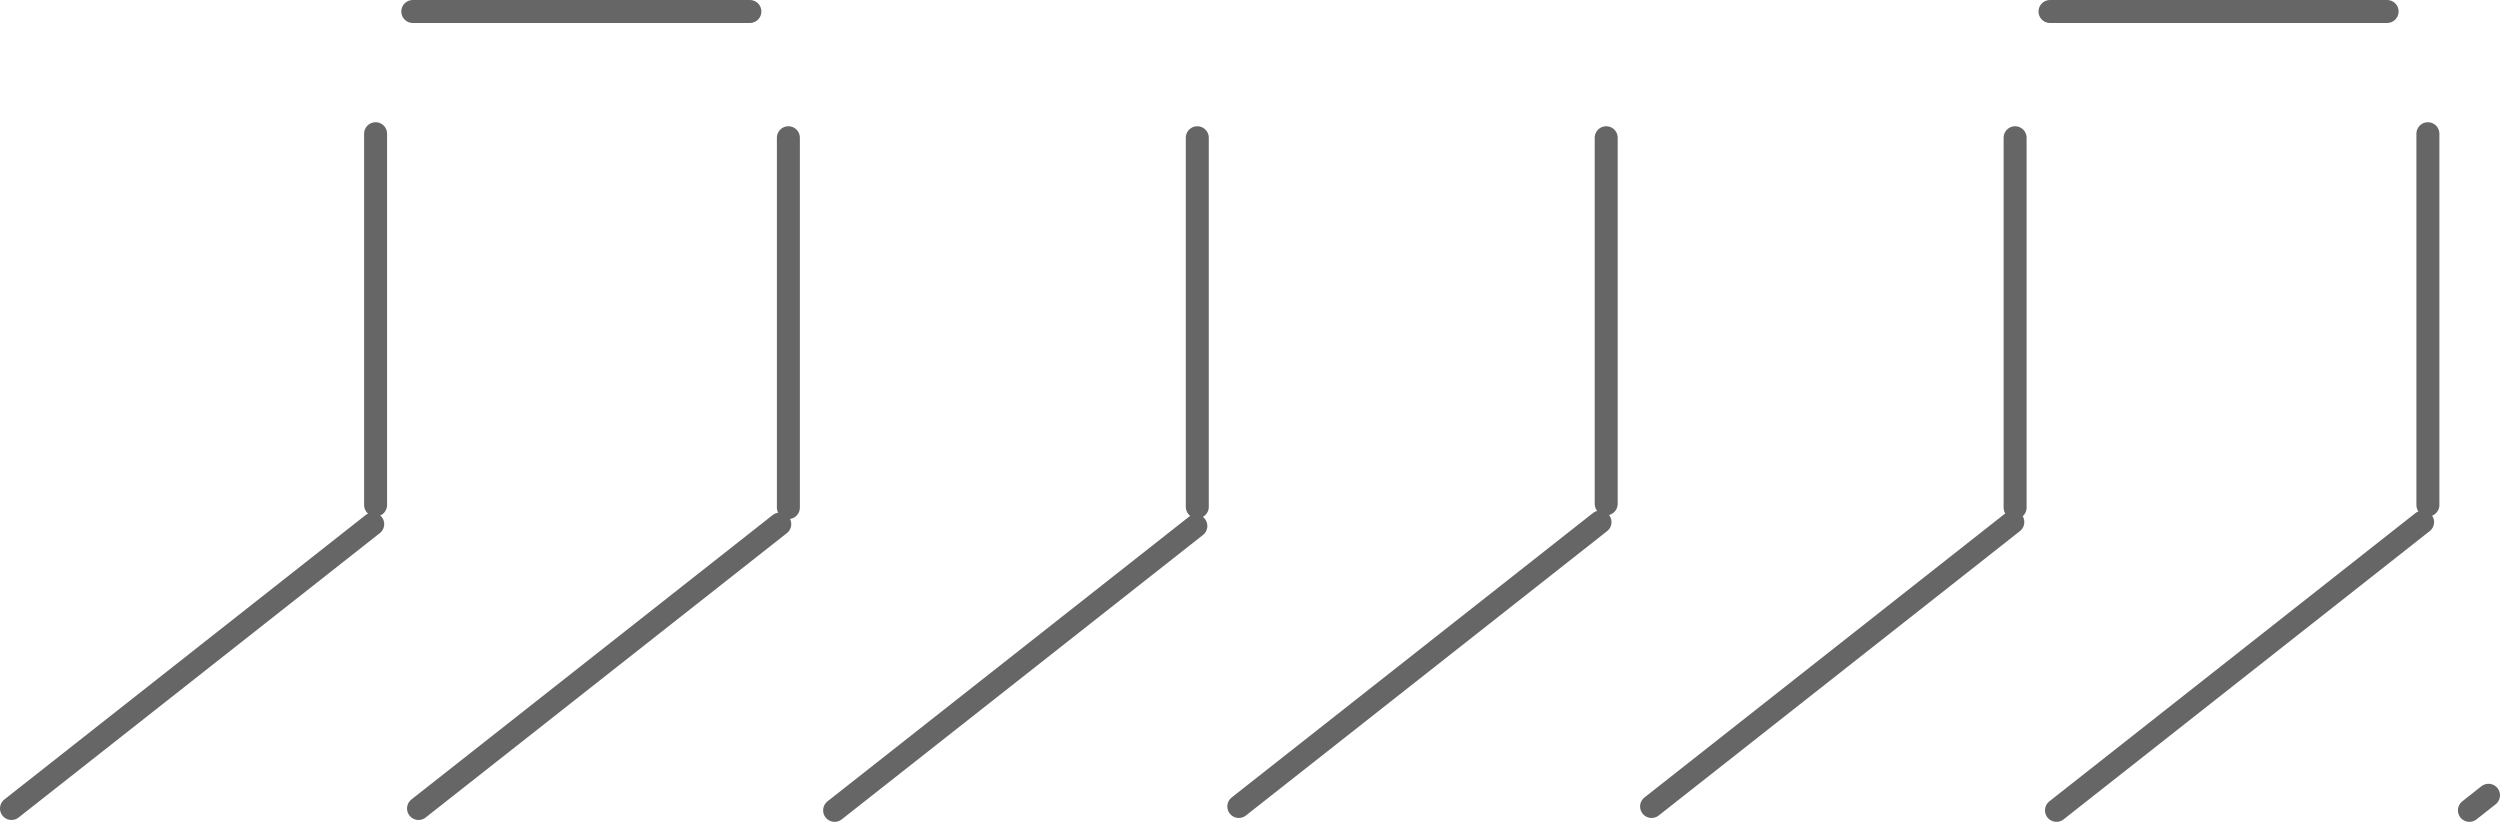
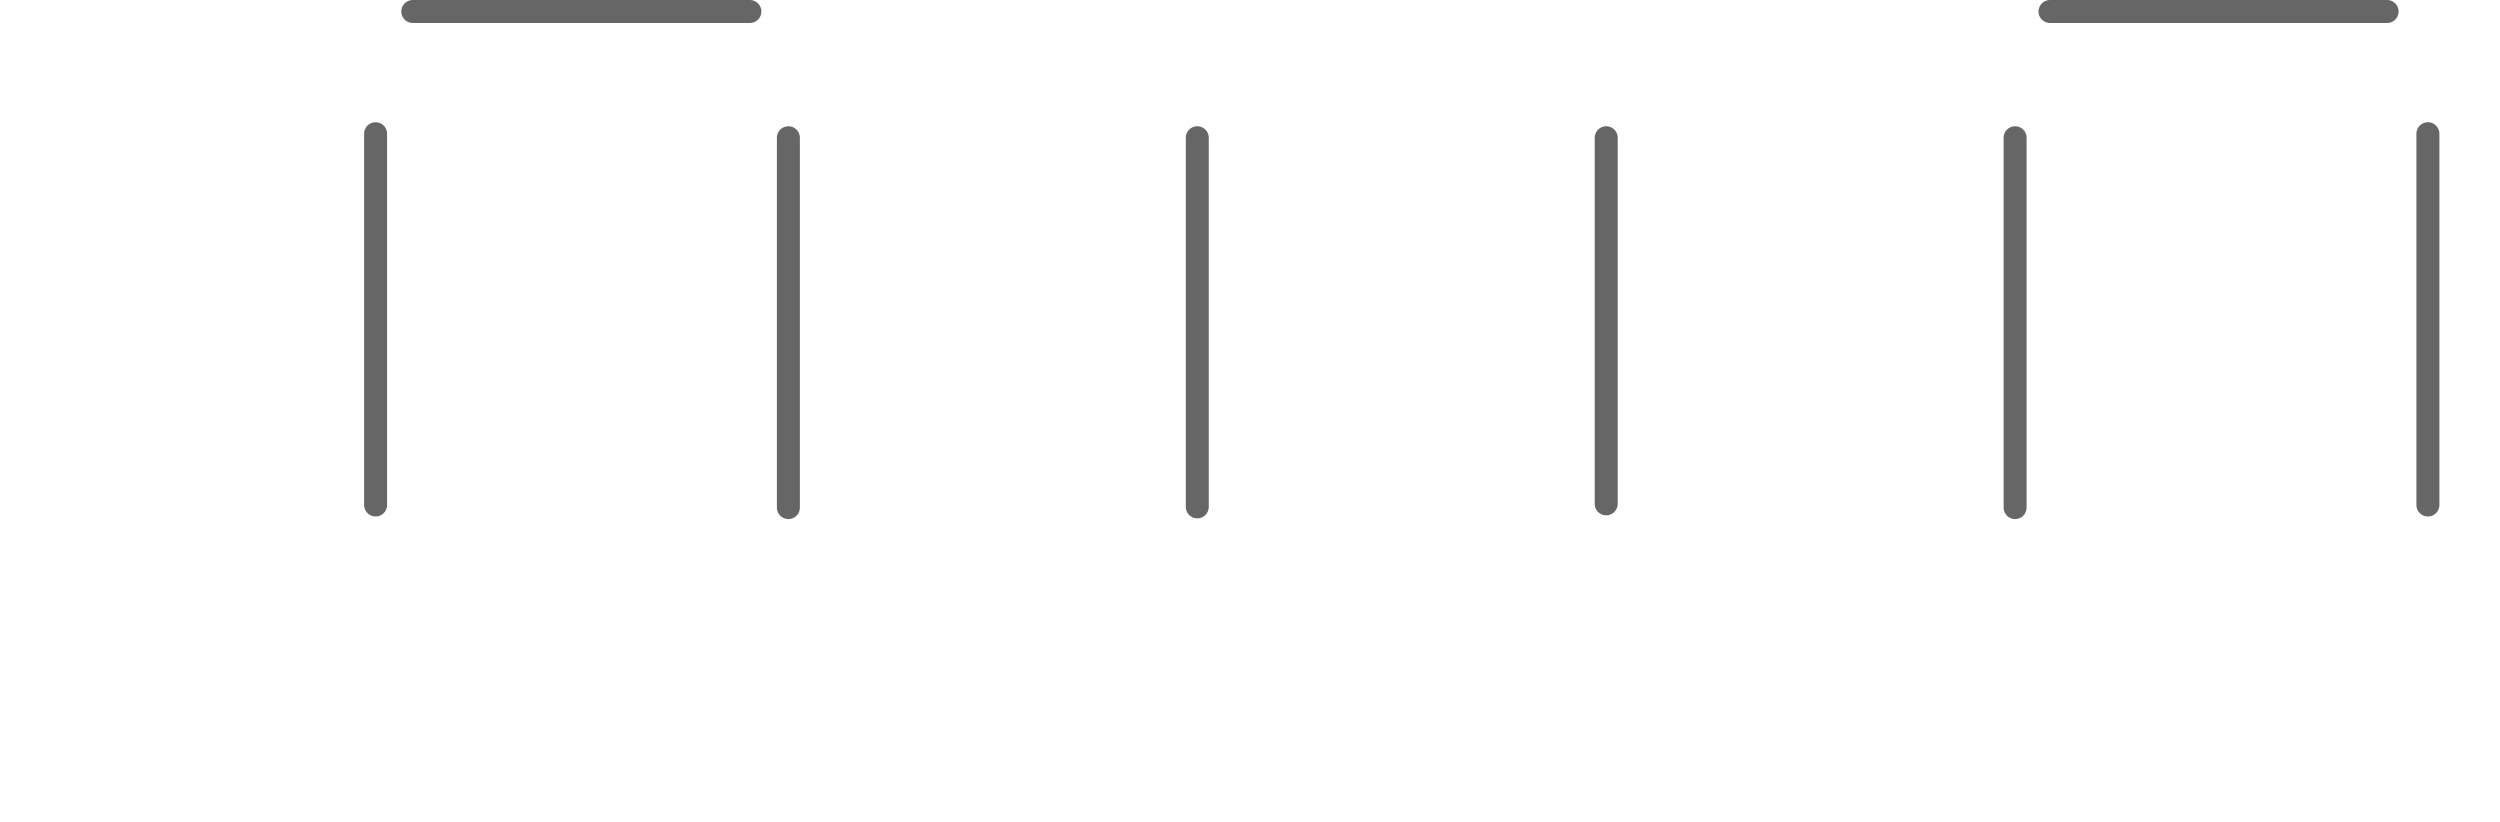
<svg xmlns="http://www.w3.org/2000/svg" height="286.1px" width="870.3px">
  <g transform="matrix(1.0, 0.0, 0.0, 1.0, 496.55, 68.95)">
    <path d="M217.1 -64.95 L334.45 -64.95 M348.65 -22.4 L348.65 106.85 M204.95 -21.0 L204.95 107.75 M62.6 -21.0 L62.6 106.45 M-352.85 -64.95 L-235.5 -64.95 M-222.1 -21.0 L-222.1 107.75 M-79.75 -21.0 L-79.75 107.5 M-365.8 106.85 L-365.8 -22.4" fill="none" stroke="#666666" stroke-linecap="round" stroke-linejoin="round" stroke-width="8.0" />
-     <path d="M369.75 207.9 L363.1 213.15 M204.15 112.8 L78.4 211.8 M346.8 112.8 L219.35 213.15 M-80.25 114.15 L-206.0 213.15 M-366.8 113.5 L-492.55 212.5 M-225.1 113.5 L-350.85 212.5 M60.45 112.8 L-65.3 211.8" fill="none" stroke="#666666" stroke-linecap="round" stroke-linejoin="round" stroke-width="8.0" />
  </g>
</svg>